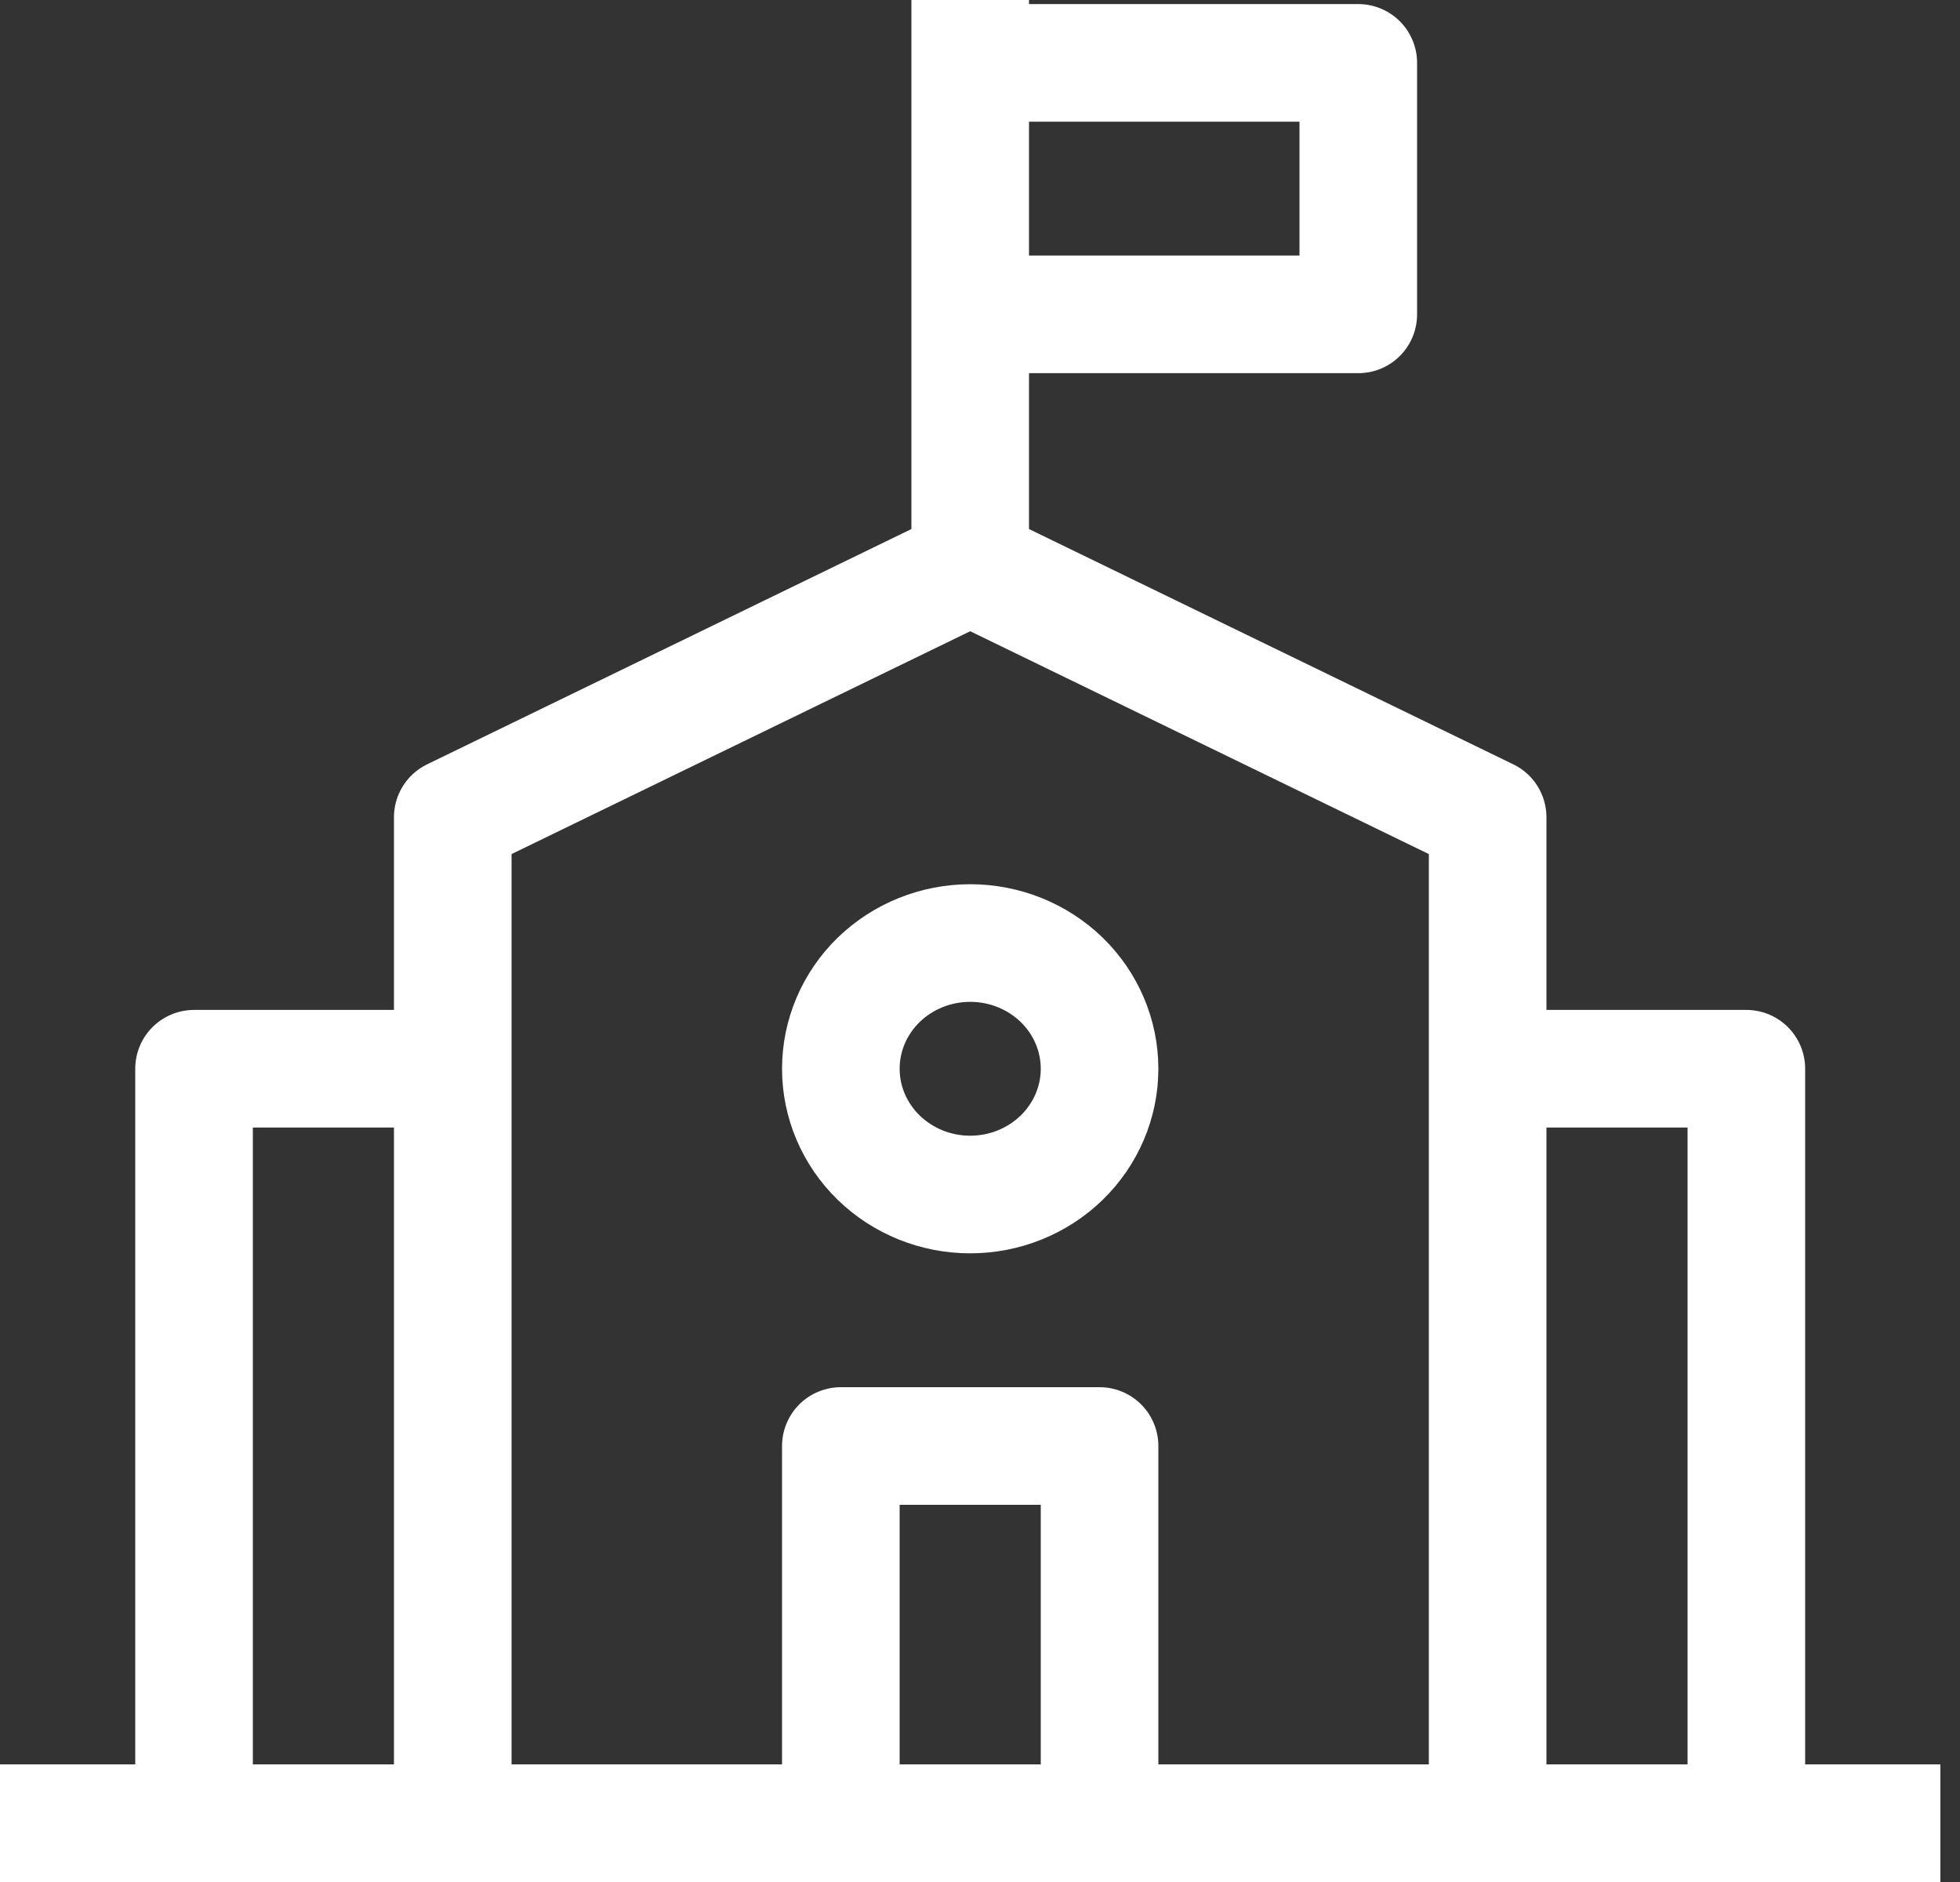
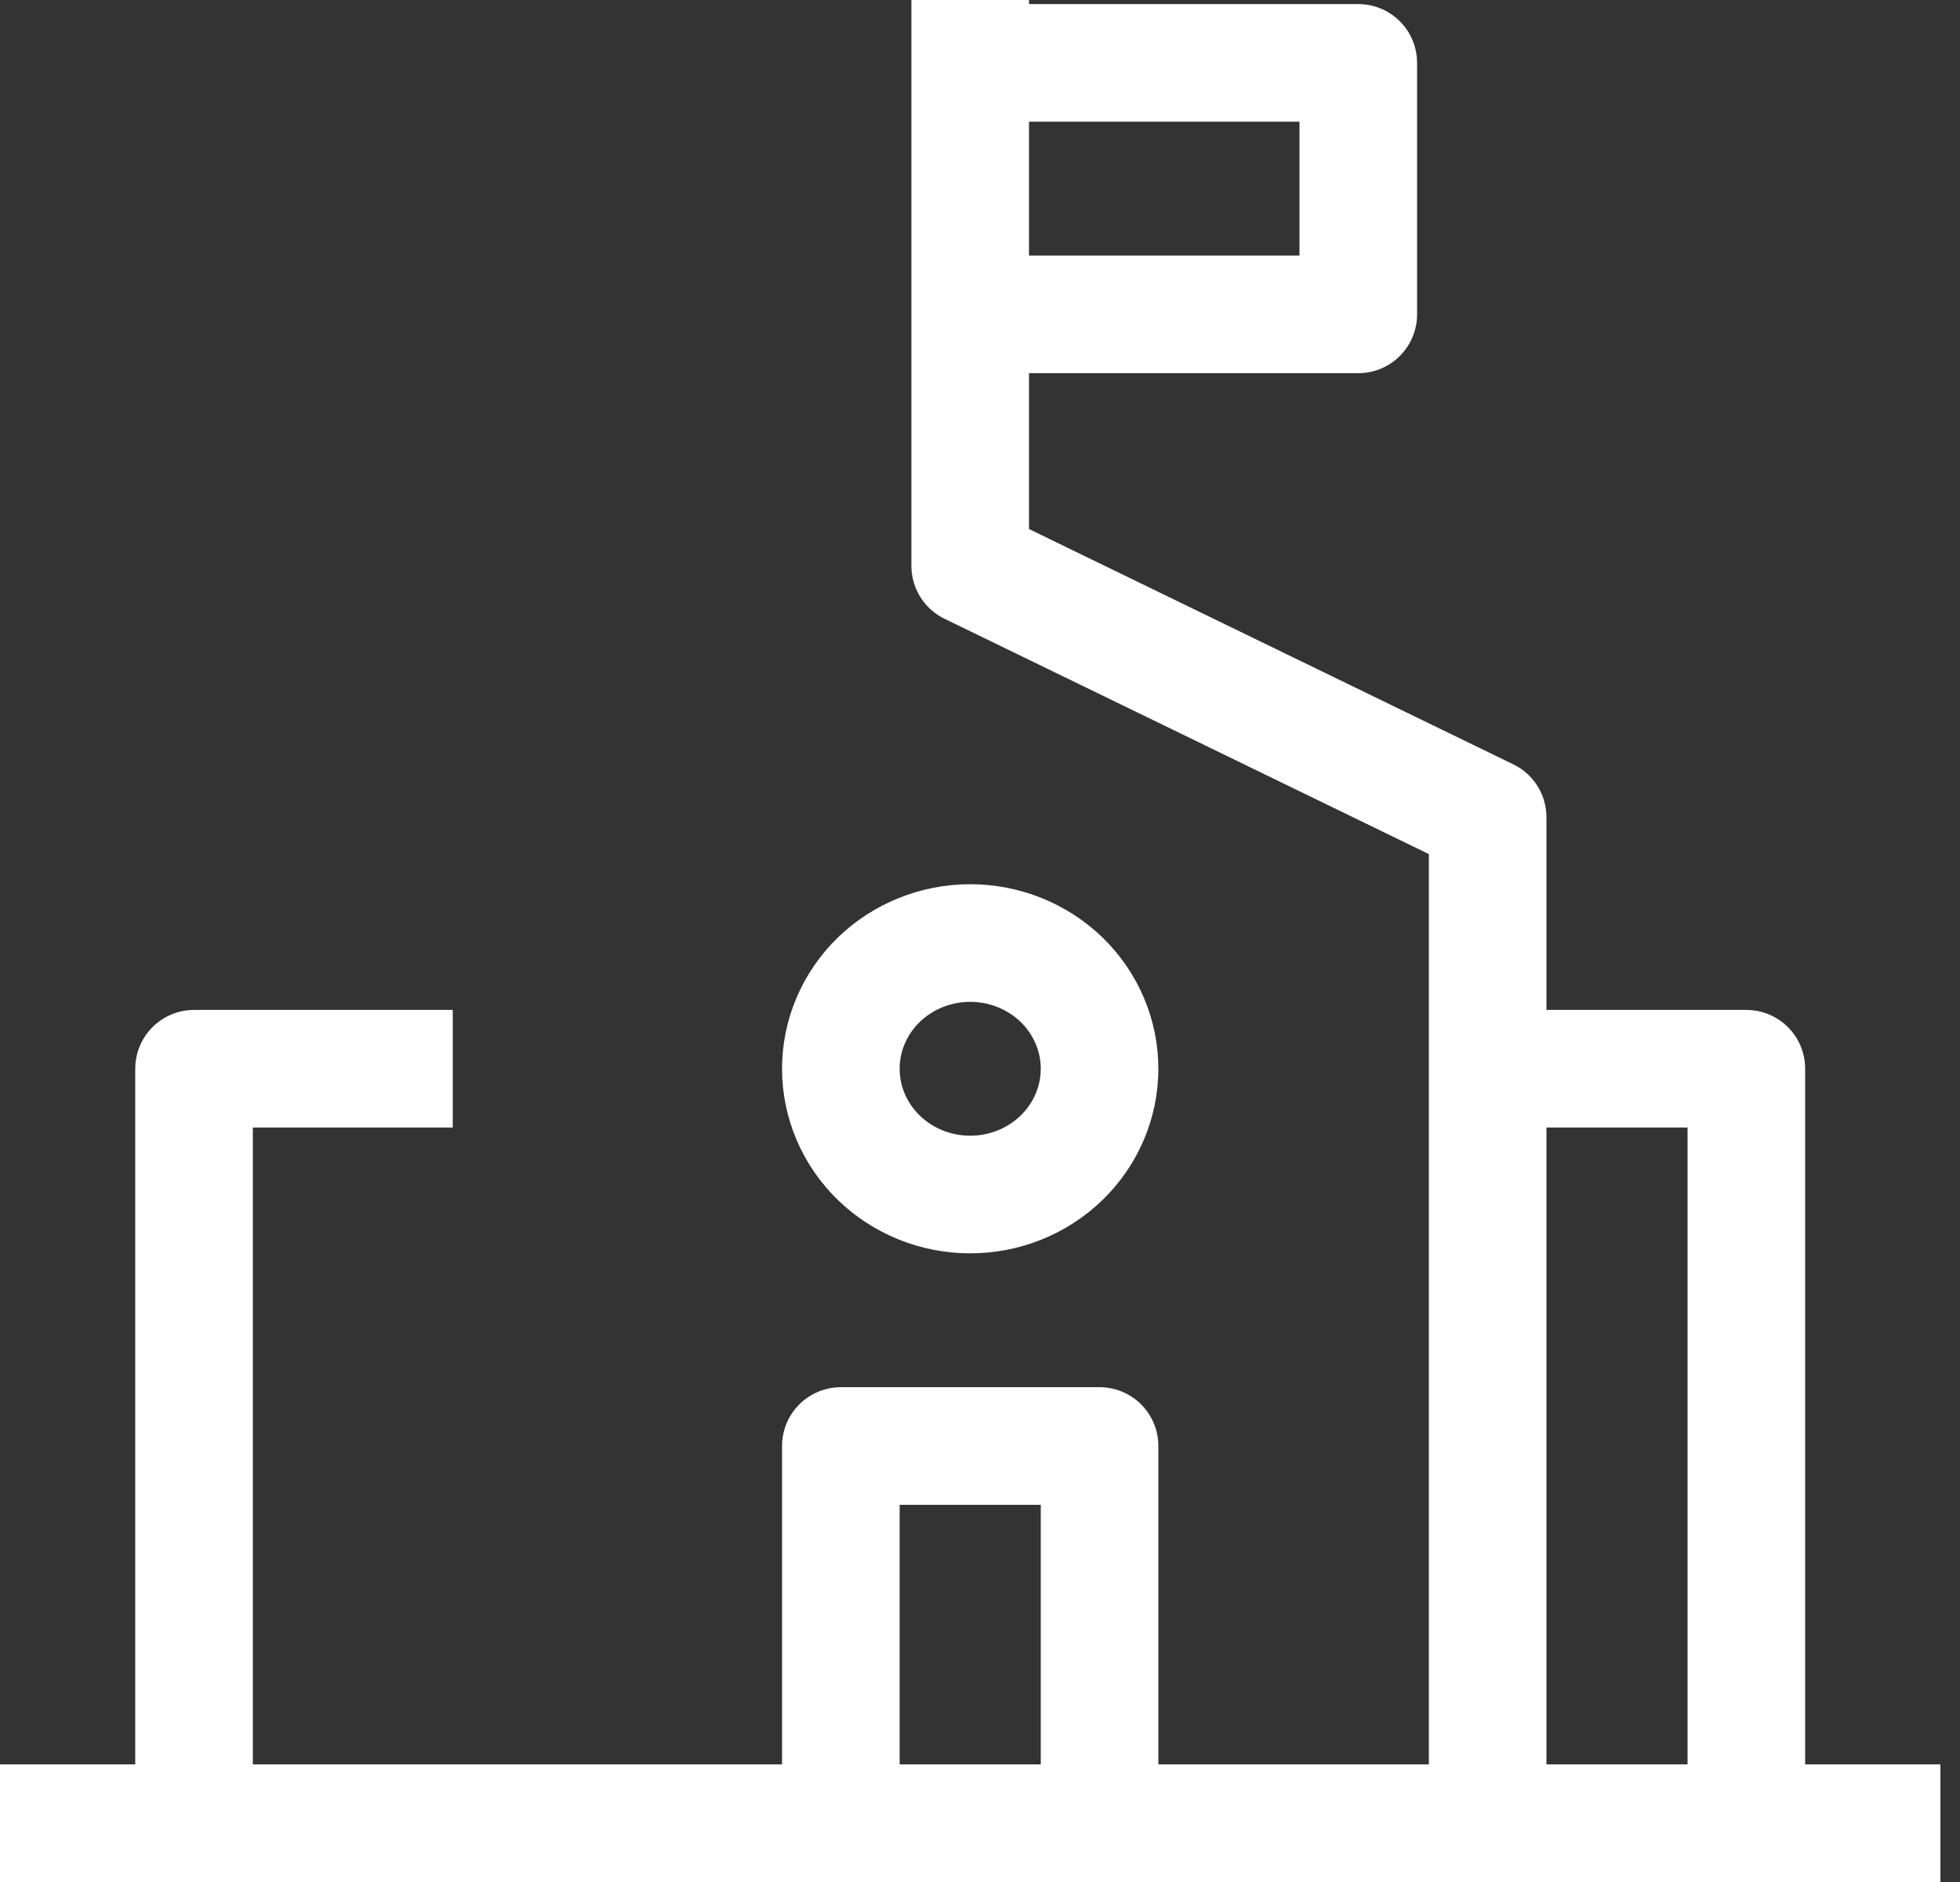
<svg xmlns="http://www.w3.org/2000/svg" fill="none" height="100%" overflow="visible" preserveAspectRatio="none" style="display: block;" viewBox="0 0 25 24" width="100%">
  <rect x="0" y="0" width="25" height="24" fill="#333333" stroke="none" />
-   <path d="M12.375 7.216L18.975 10.422V23.25H5.775V10.422L12.375 7.216ZM12.375 7.216V0M0 23.25H24.75M2.475 23.25V13.629H5.775M22.275 23.25V13.629H18.975M10.725 23.25V18.44H14.025V23.25M12.375 0.802H17.325V4.009H12.375M12.375 15.233C11.937 15.233 11.518 15.064 11.208 14.763C10.899 14.462 10.725 14.055 10.725 13.629C10.725 13.204 10.899 12.796 11.208 12.495C11.518 12.195 11.937 12.026 12.375 12.026C12.813 12.026 13.232 12.195 13.542 12.495C13.851 12.796 14.025 13.204 14.025 13.629C14.025 14.055 13.851 14.462 13.542 14.763C13.232 15.064 12.813 15.233 12.375 15.233Z" id="Vector" stroke="white" stroke-linejoin="round" stroke-width="1.5" />
+   <path d="M12.375 7.216L18.975 10.422V23.25V10.422L12.375 7.216ZM12.375 7.216V0M0 23.25H24.75M2.475 23.25V13.629H5.775M22.275 23.25V13.629H18.975M10.725 23.25V18.44H14.025V23.25M12.375 0.802H17.325V4.009H12.375M12.375 15.233C11.937 15.233 11.518 15.064 11.208 14.763C10.899 14.462 10.725 14.055 10.725 13.629C10.725 13.204 10.899 12.796 11.208 12.495C11.518 12.195 11.937 12.026 12.375 12.026C12.813 12.026 13.232 12.195 13.542 12.495C13.851 12.796 14.025 13.204 14.025 13.629C14.025 14.055 13.851 14.462 13.542 14.763C13.232 15.064 12.813 15.233 12.375 15.233Z" id="Vector" stroke="white" stroke-linejoin="round" stroke-width="1.5" />
</svg>